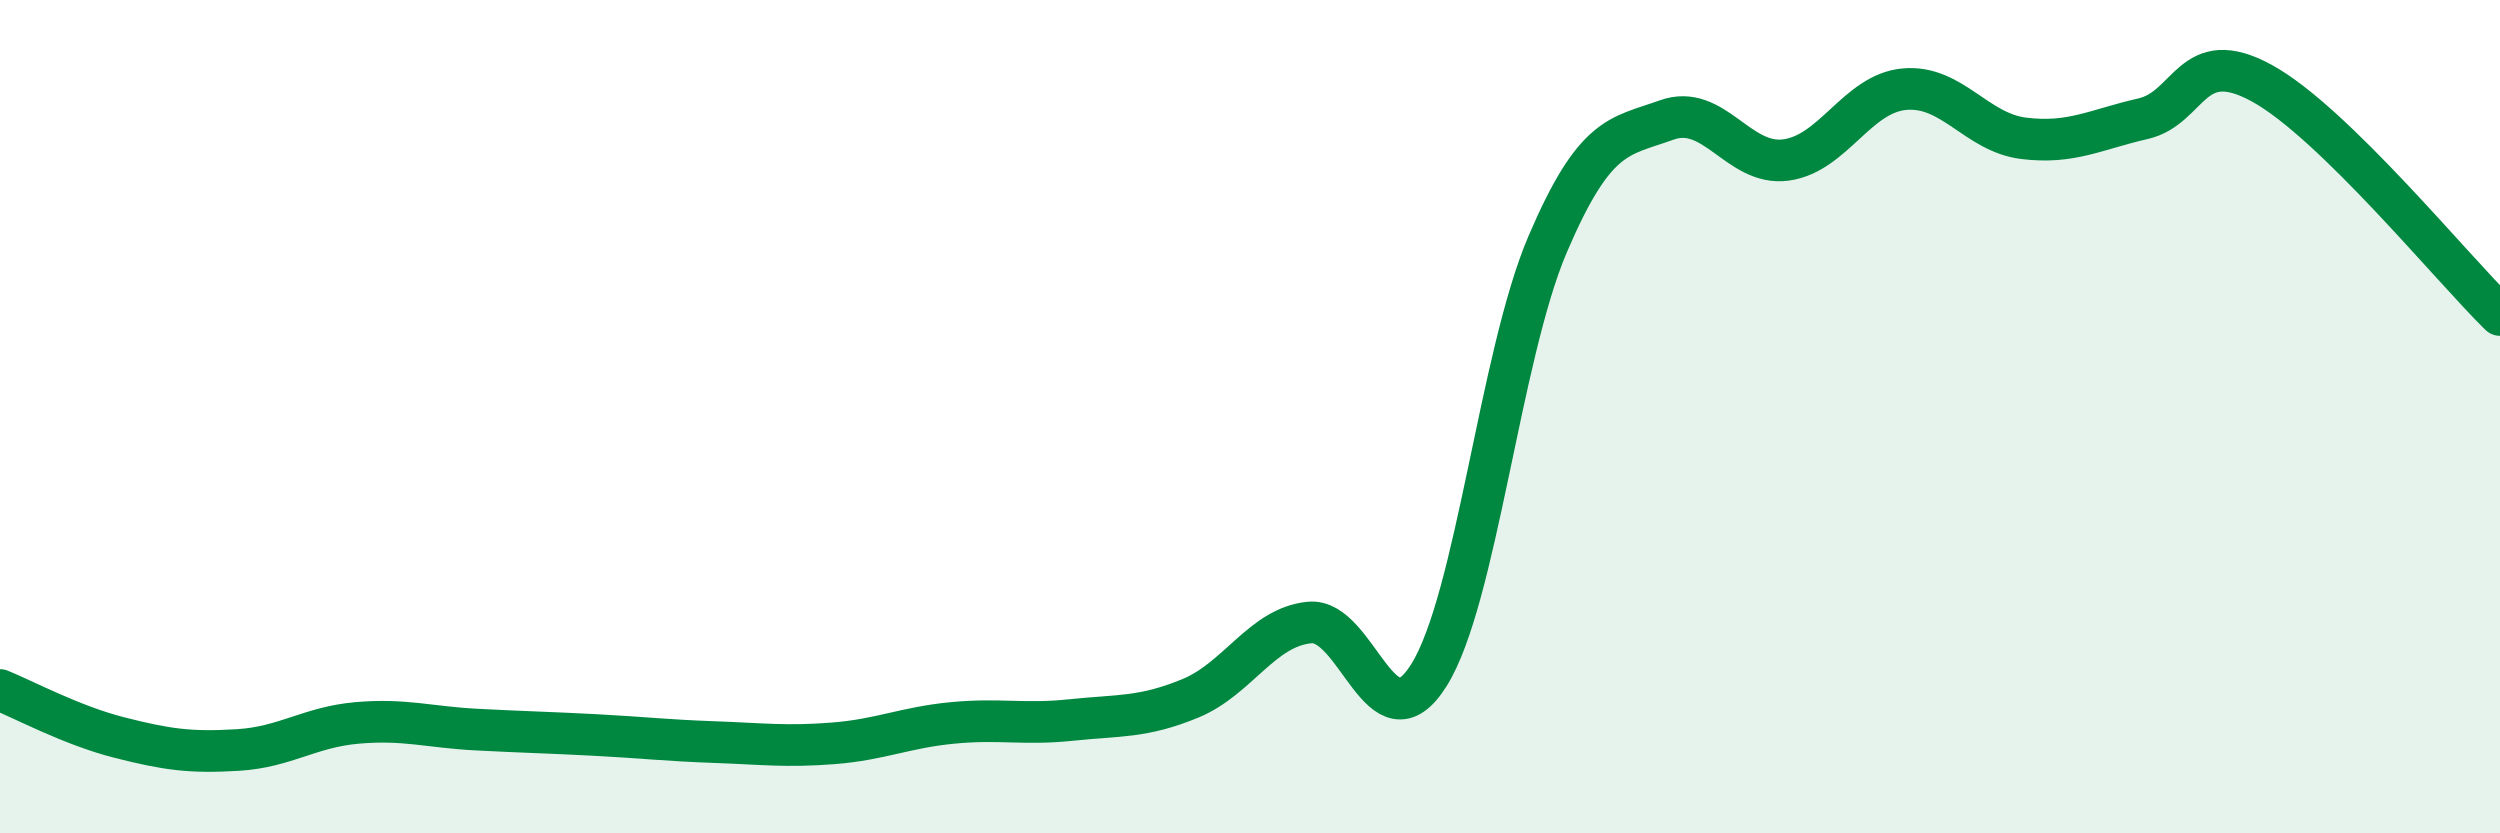
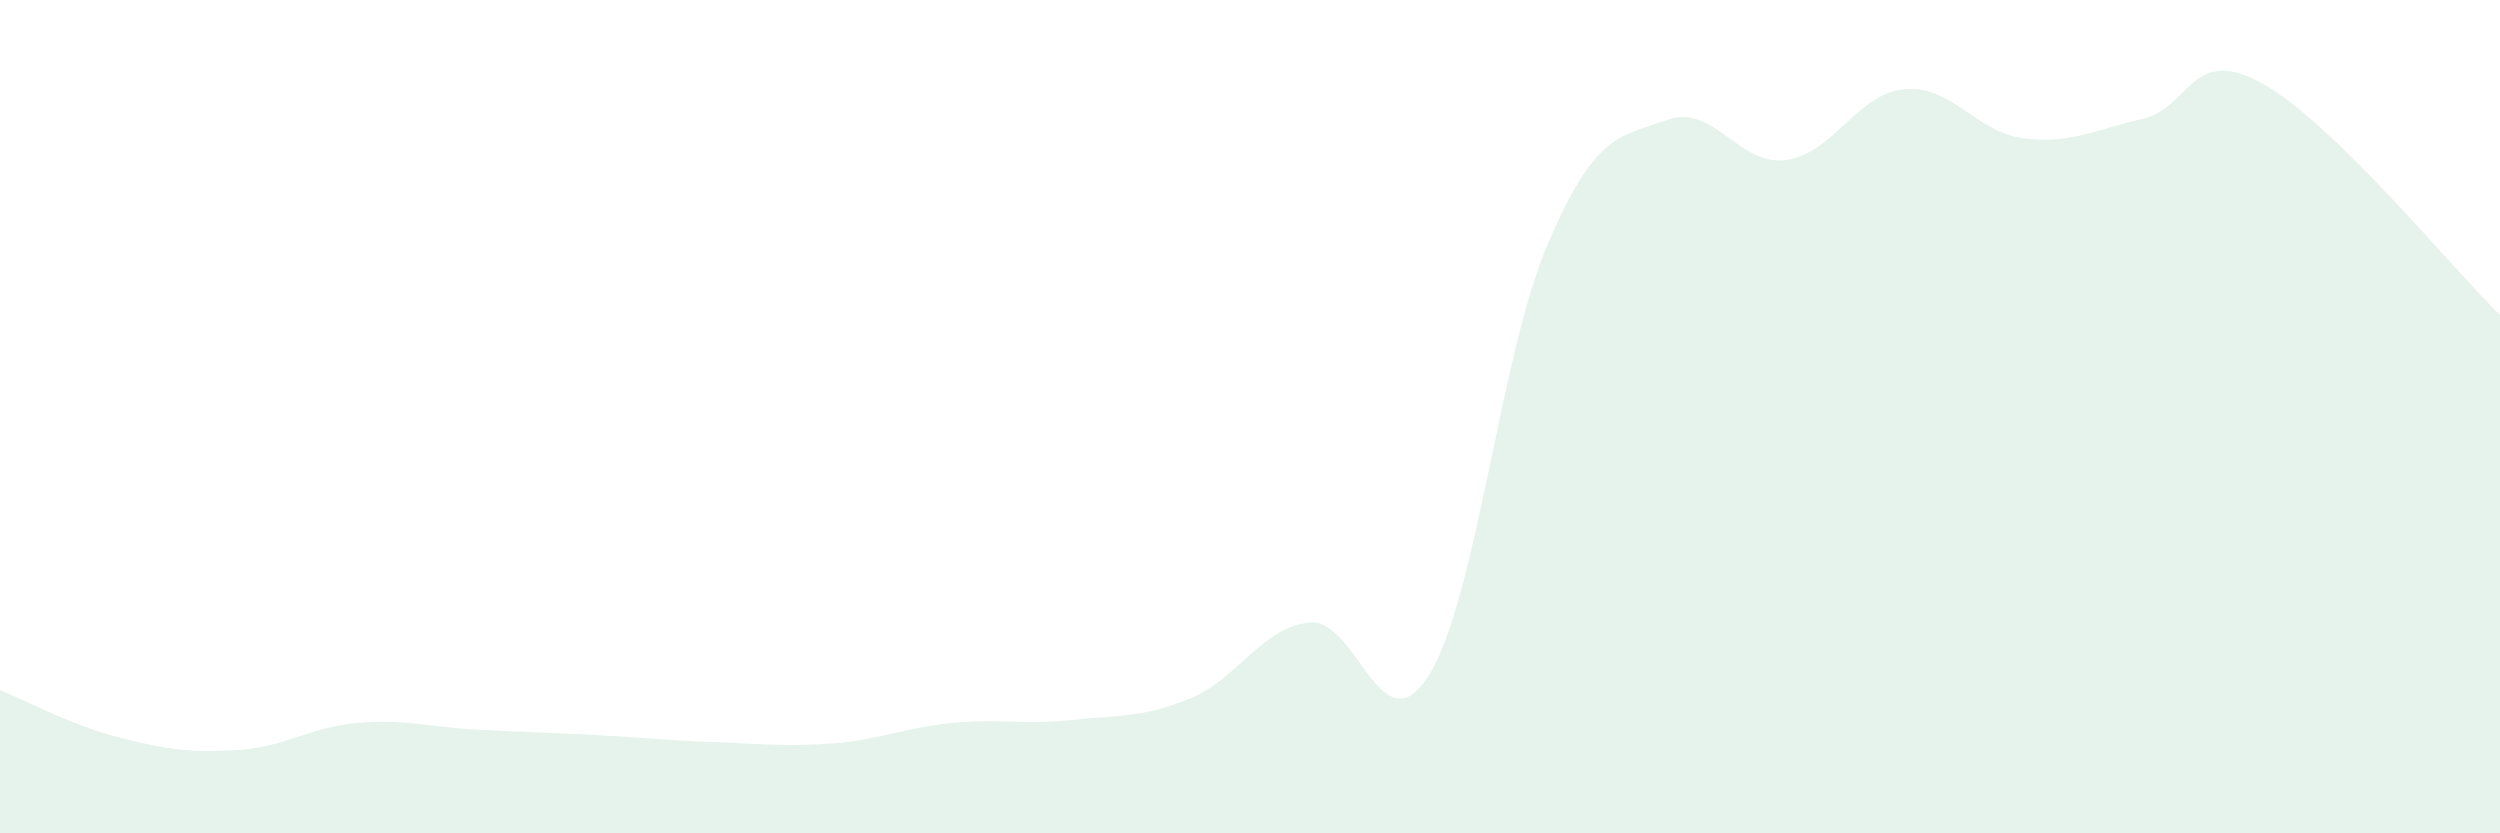
<svg xmlns="http://www.w3.org/2000/svg" width="60" height="20" viewBox="0 0 60 20">
  <path d="M 0,16.56 C 0.57,16.79 1.72,17.41 2.86,17.7 C 4,17.99 4.57,18.07 5.71,18 C 6.85,17.93 7.43,17.45 8.57,17.35 C 9.71,17.25 10.29,17.45 11.43,17.51 C 12.57,17.57 13.15,17.58 14.29,17.64 C 15.43,17.7 16,17.77 17.14,17.81 C 18.28,17.85 18.86,17.93 20,17.84 C 21.14,17.75 21.72,17.46 22.86,17.35 C 24,17.24 24.57,17.4 25.71,17.28 C 26.85,17.16 27.43,17.23 28.57,16.76 C 29.71,16.29 30.29,15.05 31.43,14.94 C 32.57,14.83 33.15,18.02 34.29,16.21 C 35.43,14.4 36,8.54 37.14,5.87 C 38.28,3.2 38.86,3.29 40,2.88 C 41.14,2.47 41.72,3.99 42.86,3.84 C 44,3.69 44.57,2.24 45.71,2.14 C 46.85,2.04 47.43,3.18 48.57,3.32 C 49.71,3.46 50.29,3.11 51.43,2.85 C 52.57,2.59 52.58,1.06 54.29,2 C 56,2.94 58.86,6.45 60,7.56L60 20L0 20Z" fill="#008740" opacity="0.1" stroke-linecap="round" stroke-linejoin="round" />
-   <path d="M 0,16.56 C 0.57,16.79 1.72,17.41 2.86,17.7 C 4,17.99 4.57,18.07 5.71,18 C 6.85,17.93 7.43,17.45 8.57,17.35 C 9.71,17.25 10.29,17.45 11.43,17.51 C 12.57,17.57 13.15,17.58 14.29,17.64 C 15.43,17.7 16,17.77 17.14,17.81 C 18.28,17.85 18.86,17.93 20,17.84 C 21.14,17.75 21.72,17.46 22.86,17.35 C 24,17.24 24.57,17.4 25.71,17.28 C 26.85,17.16 27.43,17.23 28.57,16.76 C 29.71,16.29 30.29,15.05 31.43,14.94 C 32.57,14.83 33.15,18.02 34.29,16.21 C 35.43,14.4 36,8.54 37.14,5.87 C 38.28,3.2 38.86,3.29 40,2.88 C 41.14,2.47 41.72,3.99 42.86,3.84 C 44,3.69 44.57,2.24 45.71,2.14 C 46.85,2.04 47.43,3.18 48.57,3.32 C 49.71,3.46 50.29,3.11 51.43,2.85 C 52.57,2.59 52.58,1.06 54.29,2 C 56,2.94 58.86,6.45 60,7.56" stroke="#008740" stroke-width="1" fill="none" stroke-linecap="round" stroke-linejoin="round" />
</svg>